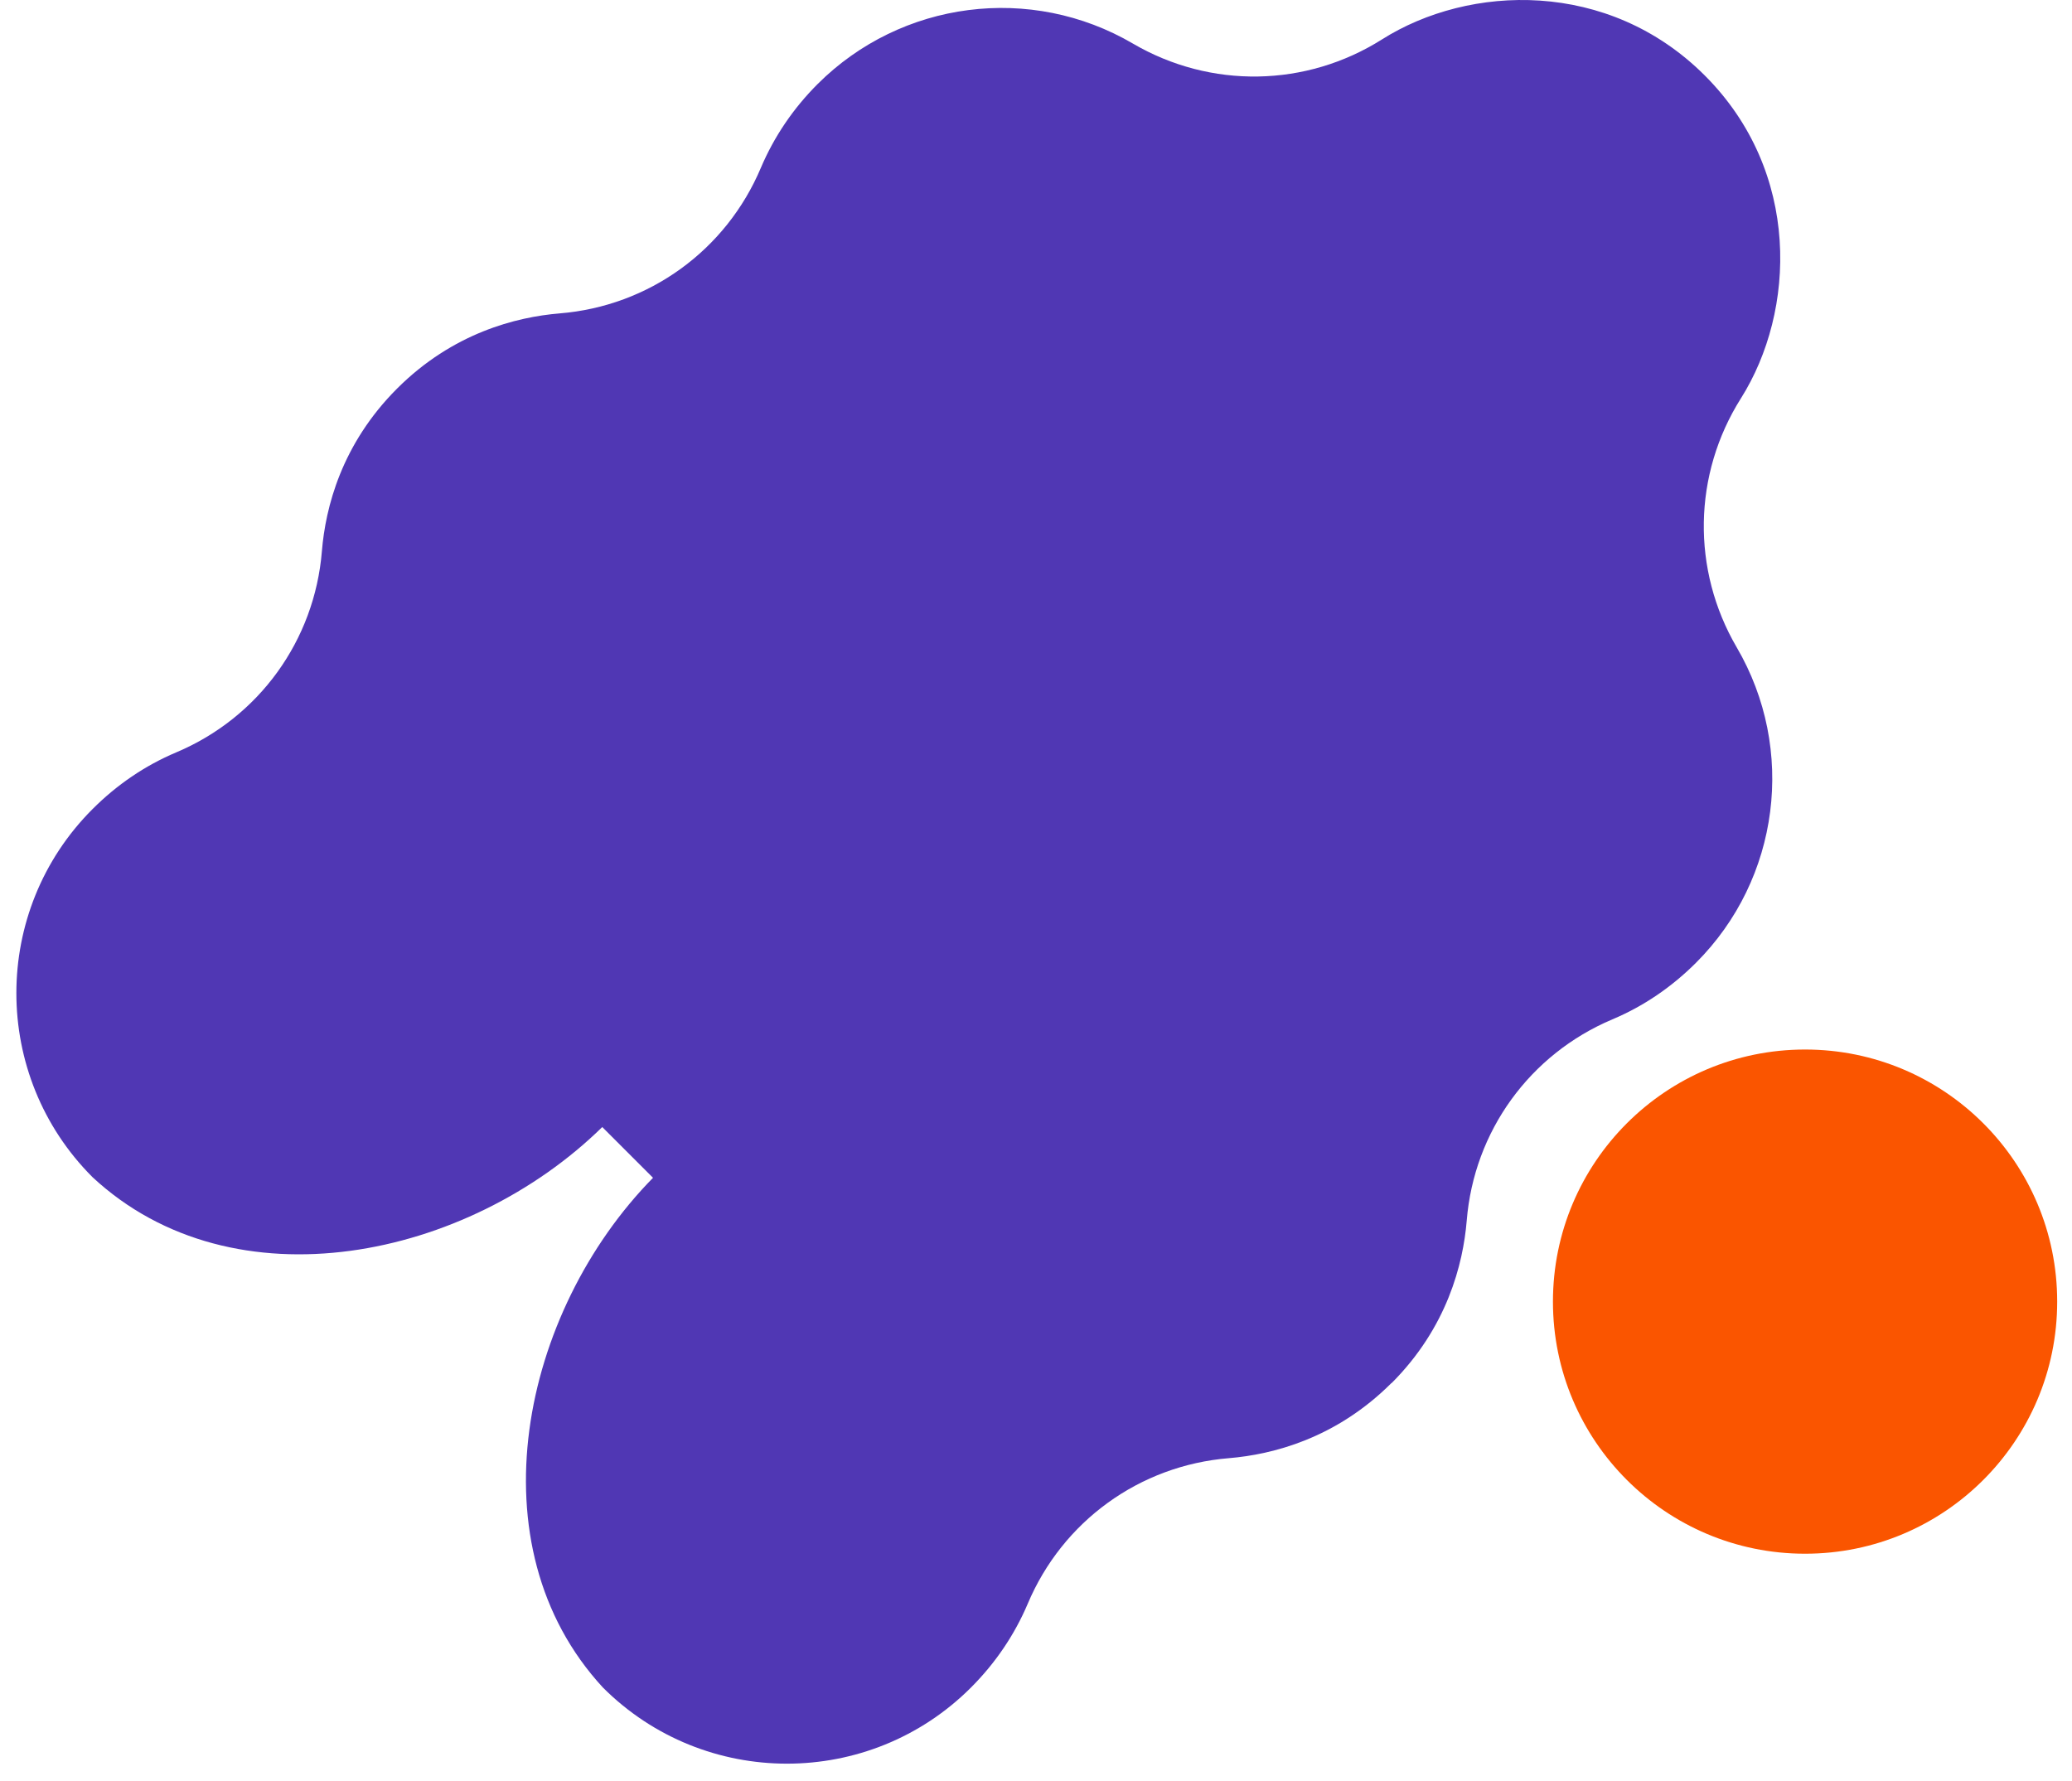
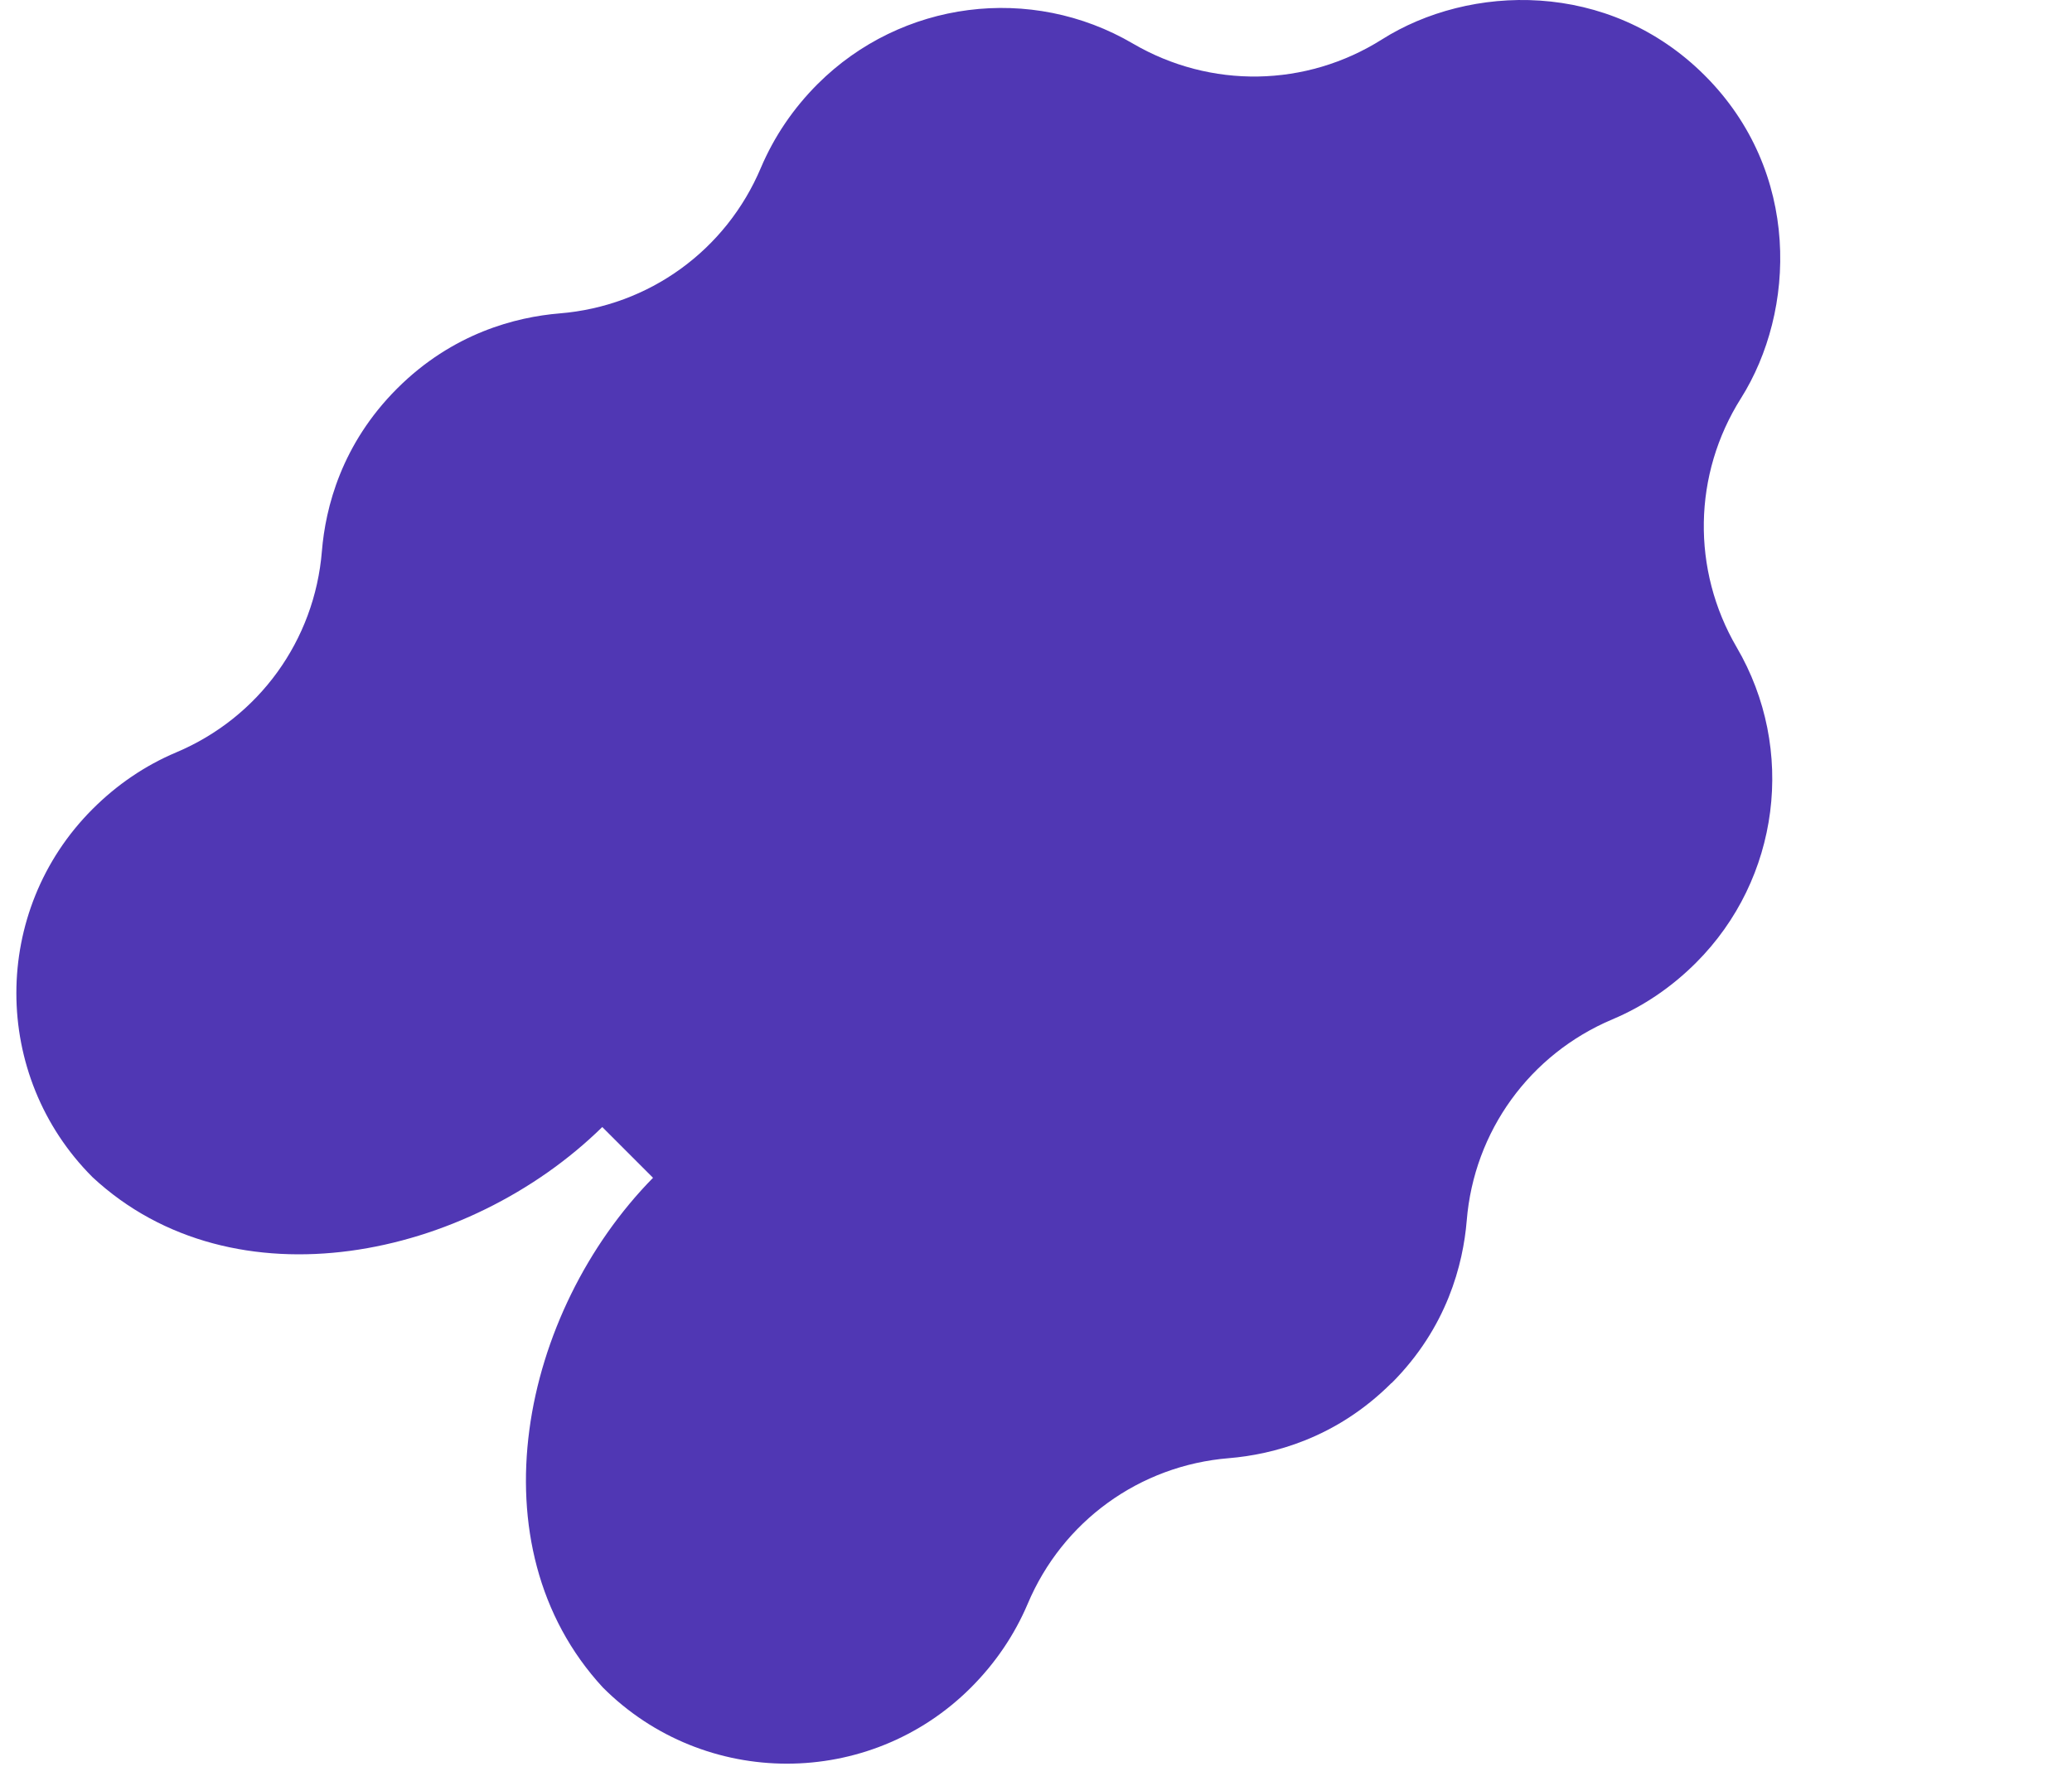
<svg xmlns="http://www.w3.org/2000/svg" width="114" height="98" viewBox="0 0 114 98" fill="none">
  <path d="M76.561 76.106C79.623 73.044 80.499 69.55 80.698 67.166C81.095 62.246 84.168 58.004 88.714 56.087C90.432 55.363 91.975 54.311 93.319 52.967C97.923 48.363 98.834 41.223 95.55 35.614C93.061 31.348 93.143 26.102 95.784 21.918C98.811 17.115 99.103 9.461 93.798 4.155C88.492 -1.15 80.838 -0.87 76.035 2.169C71.851 4.81 66.605 4.892 62.339 2.402C56.718 -0.893 49.59 0.03 44.986 4.623C43.642 5.967 42.59 7.521 41.865 9.227C39.949 13.773 35.707 16.846 30.787 17.244C28.403 17.442 24.909 18.319 21.847 21.38C18.786 24.442 17.909 27.924 17.711 30.32C17.313 35.24 14.24 39.482 9.694 41.398C7.976 42.123 6.434 43.175 5.09 44.519C-0.496 50.104 -0.496 59.184 5.09 64.77C12.873 72.004 25.739 69.269 33.136 62.012L35.929 64.805C28.66 72.202 25.973 85.057 33.171 92.851C38.757 98.437 47.837 98.437 53.423 92.851C54.767 91.507 55.818 89.953 56.543 88.247C58.459 83.701 62.701 80.628 67.621 80.231C70.005 80.032 73.499 79.156 76.561 76.094V76.106Z" fill="#5037B4" />
-   <path d="M99.314 85.489C106.974 85.489 113.185 79.279 113.185 71.618C113.185 63.957 106.974 57.747 99.314 57.747C91.653 57.747 85.442 63.957 85.442 71.618C85.442 79.279 91.653 85.489 99.314 85.489Z" fill="#FA5500" />
</svg>